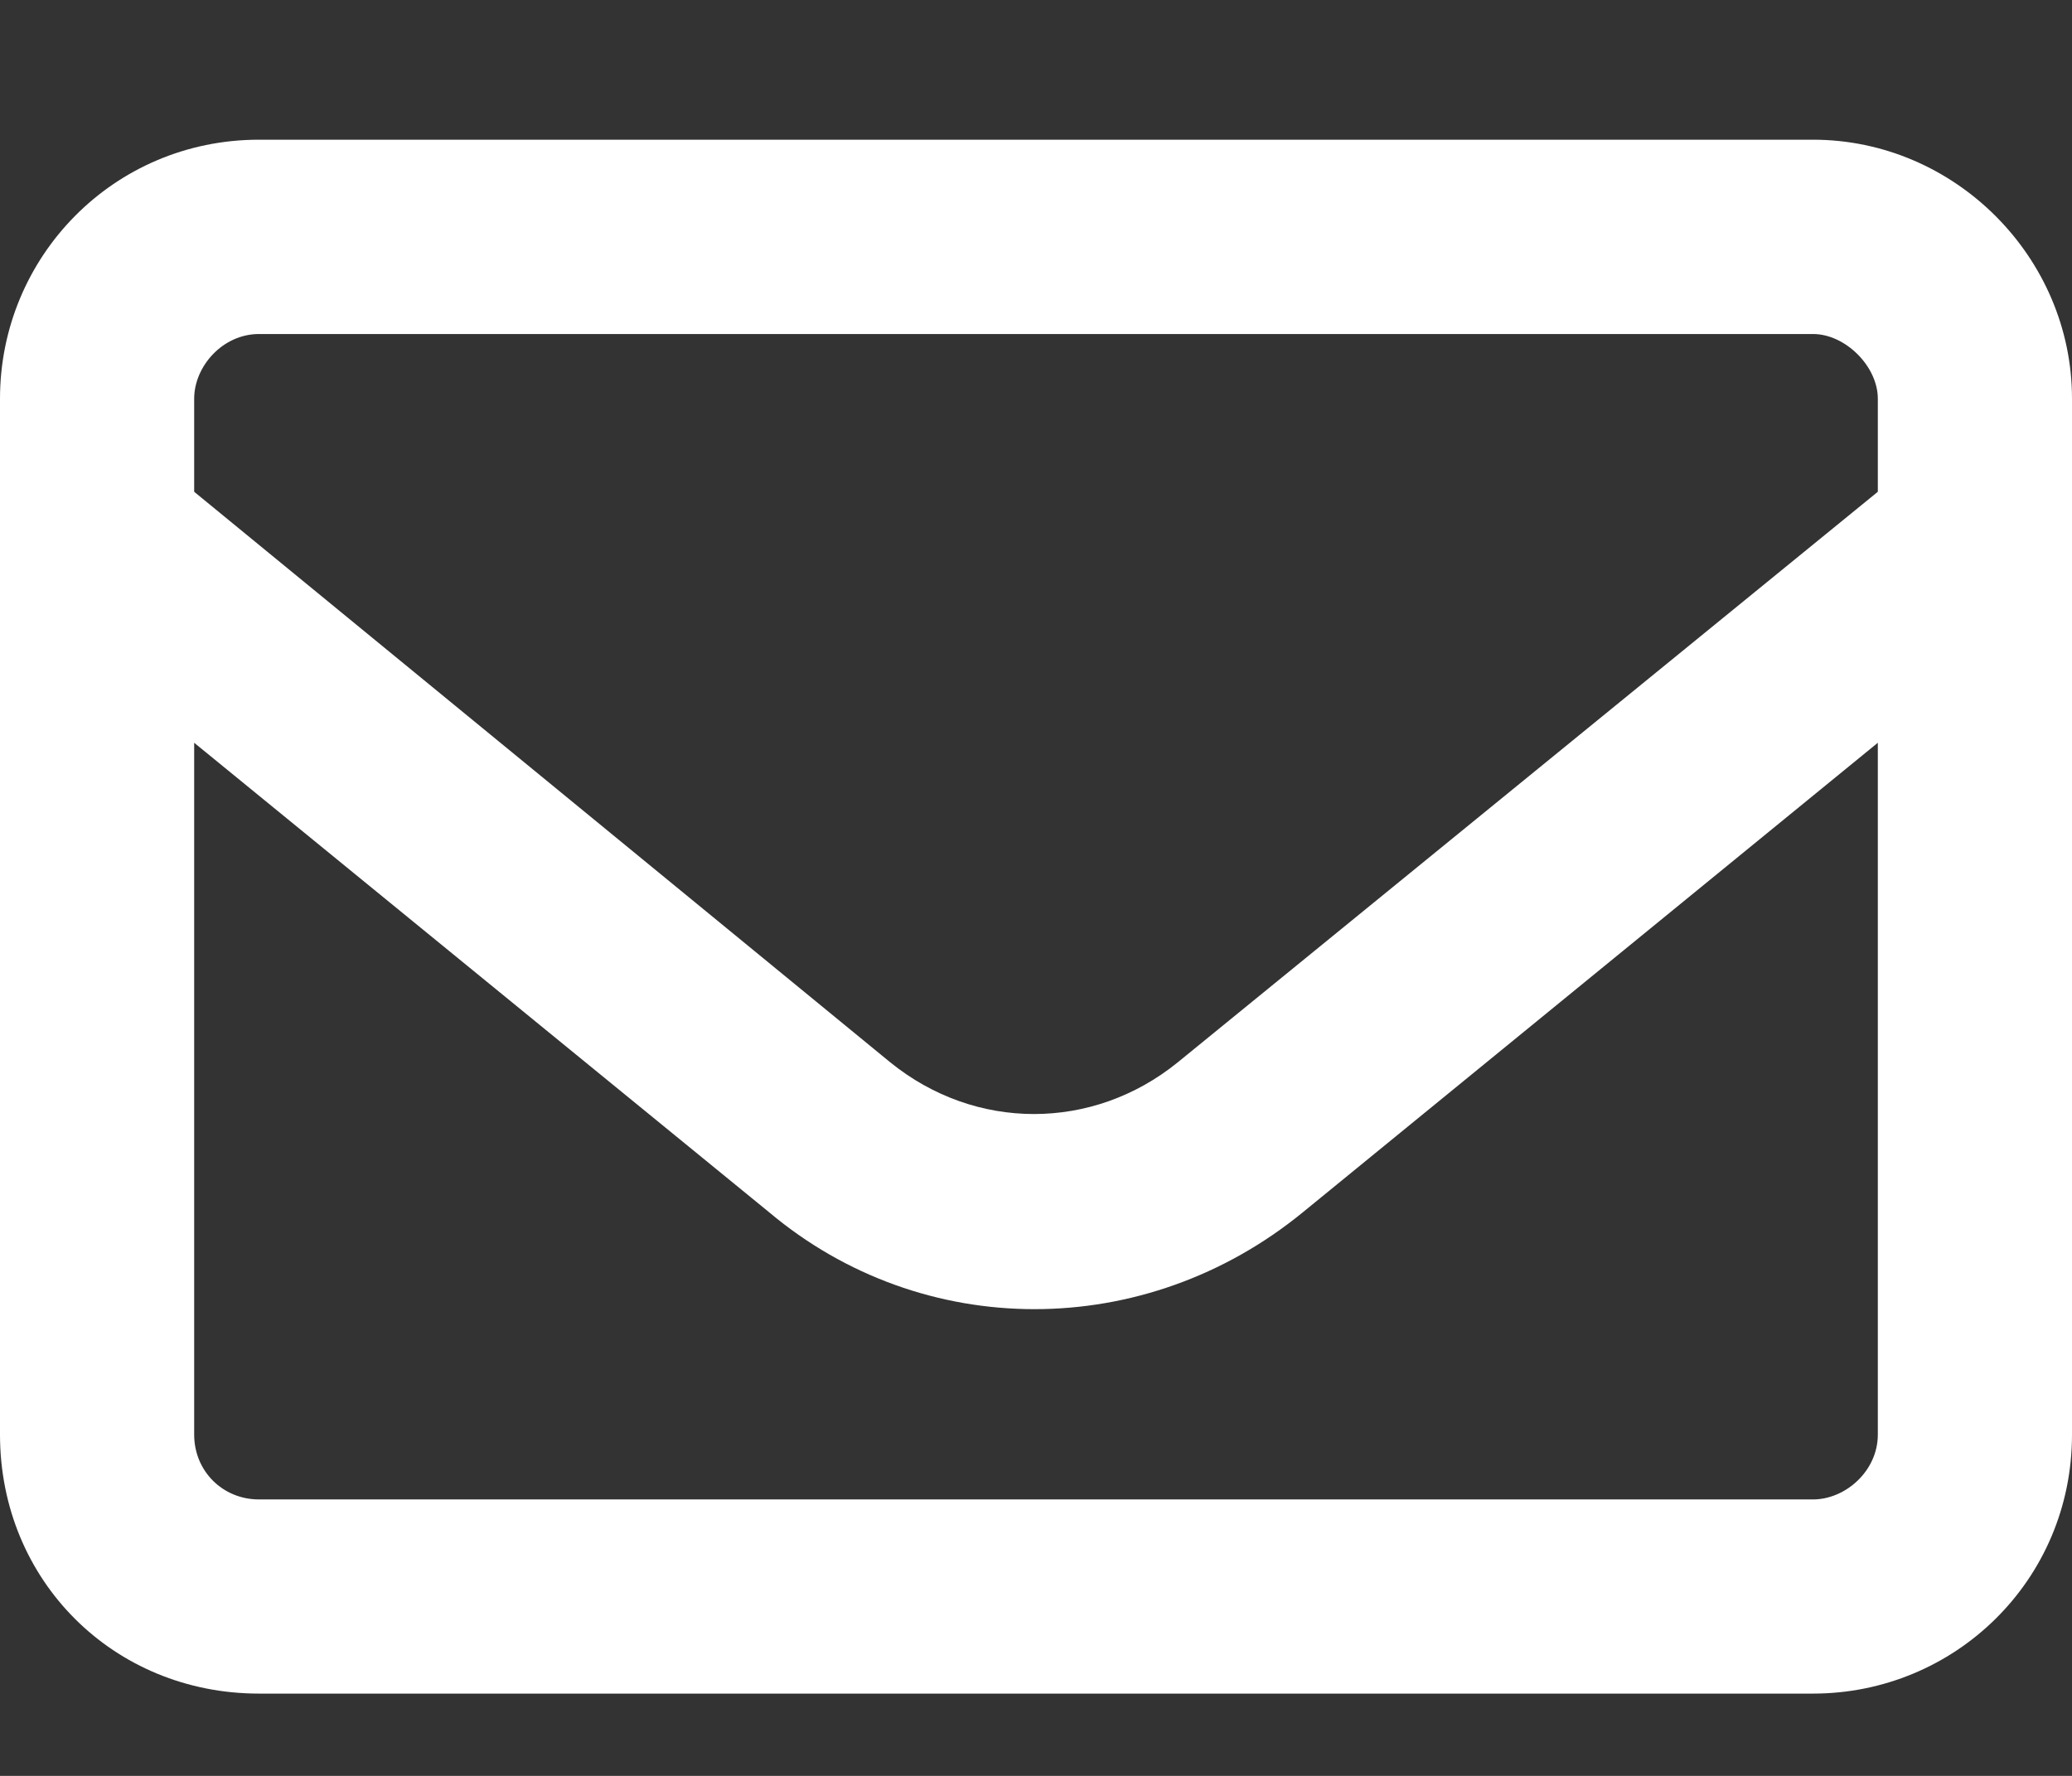
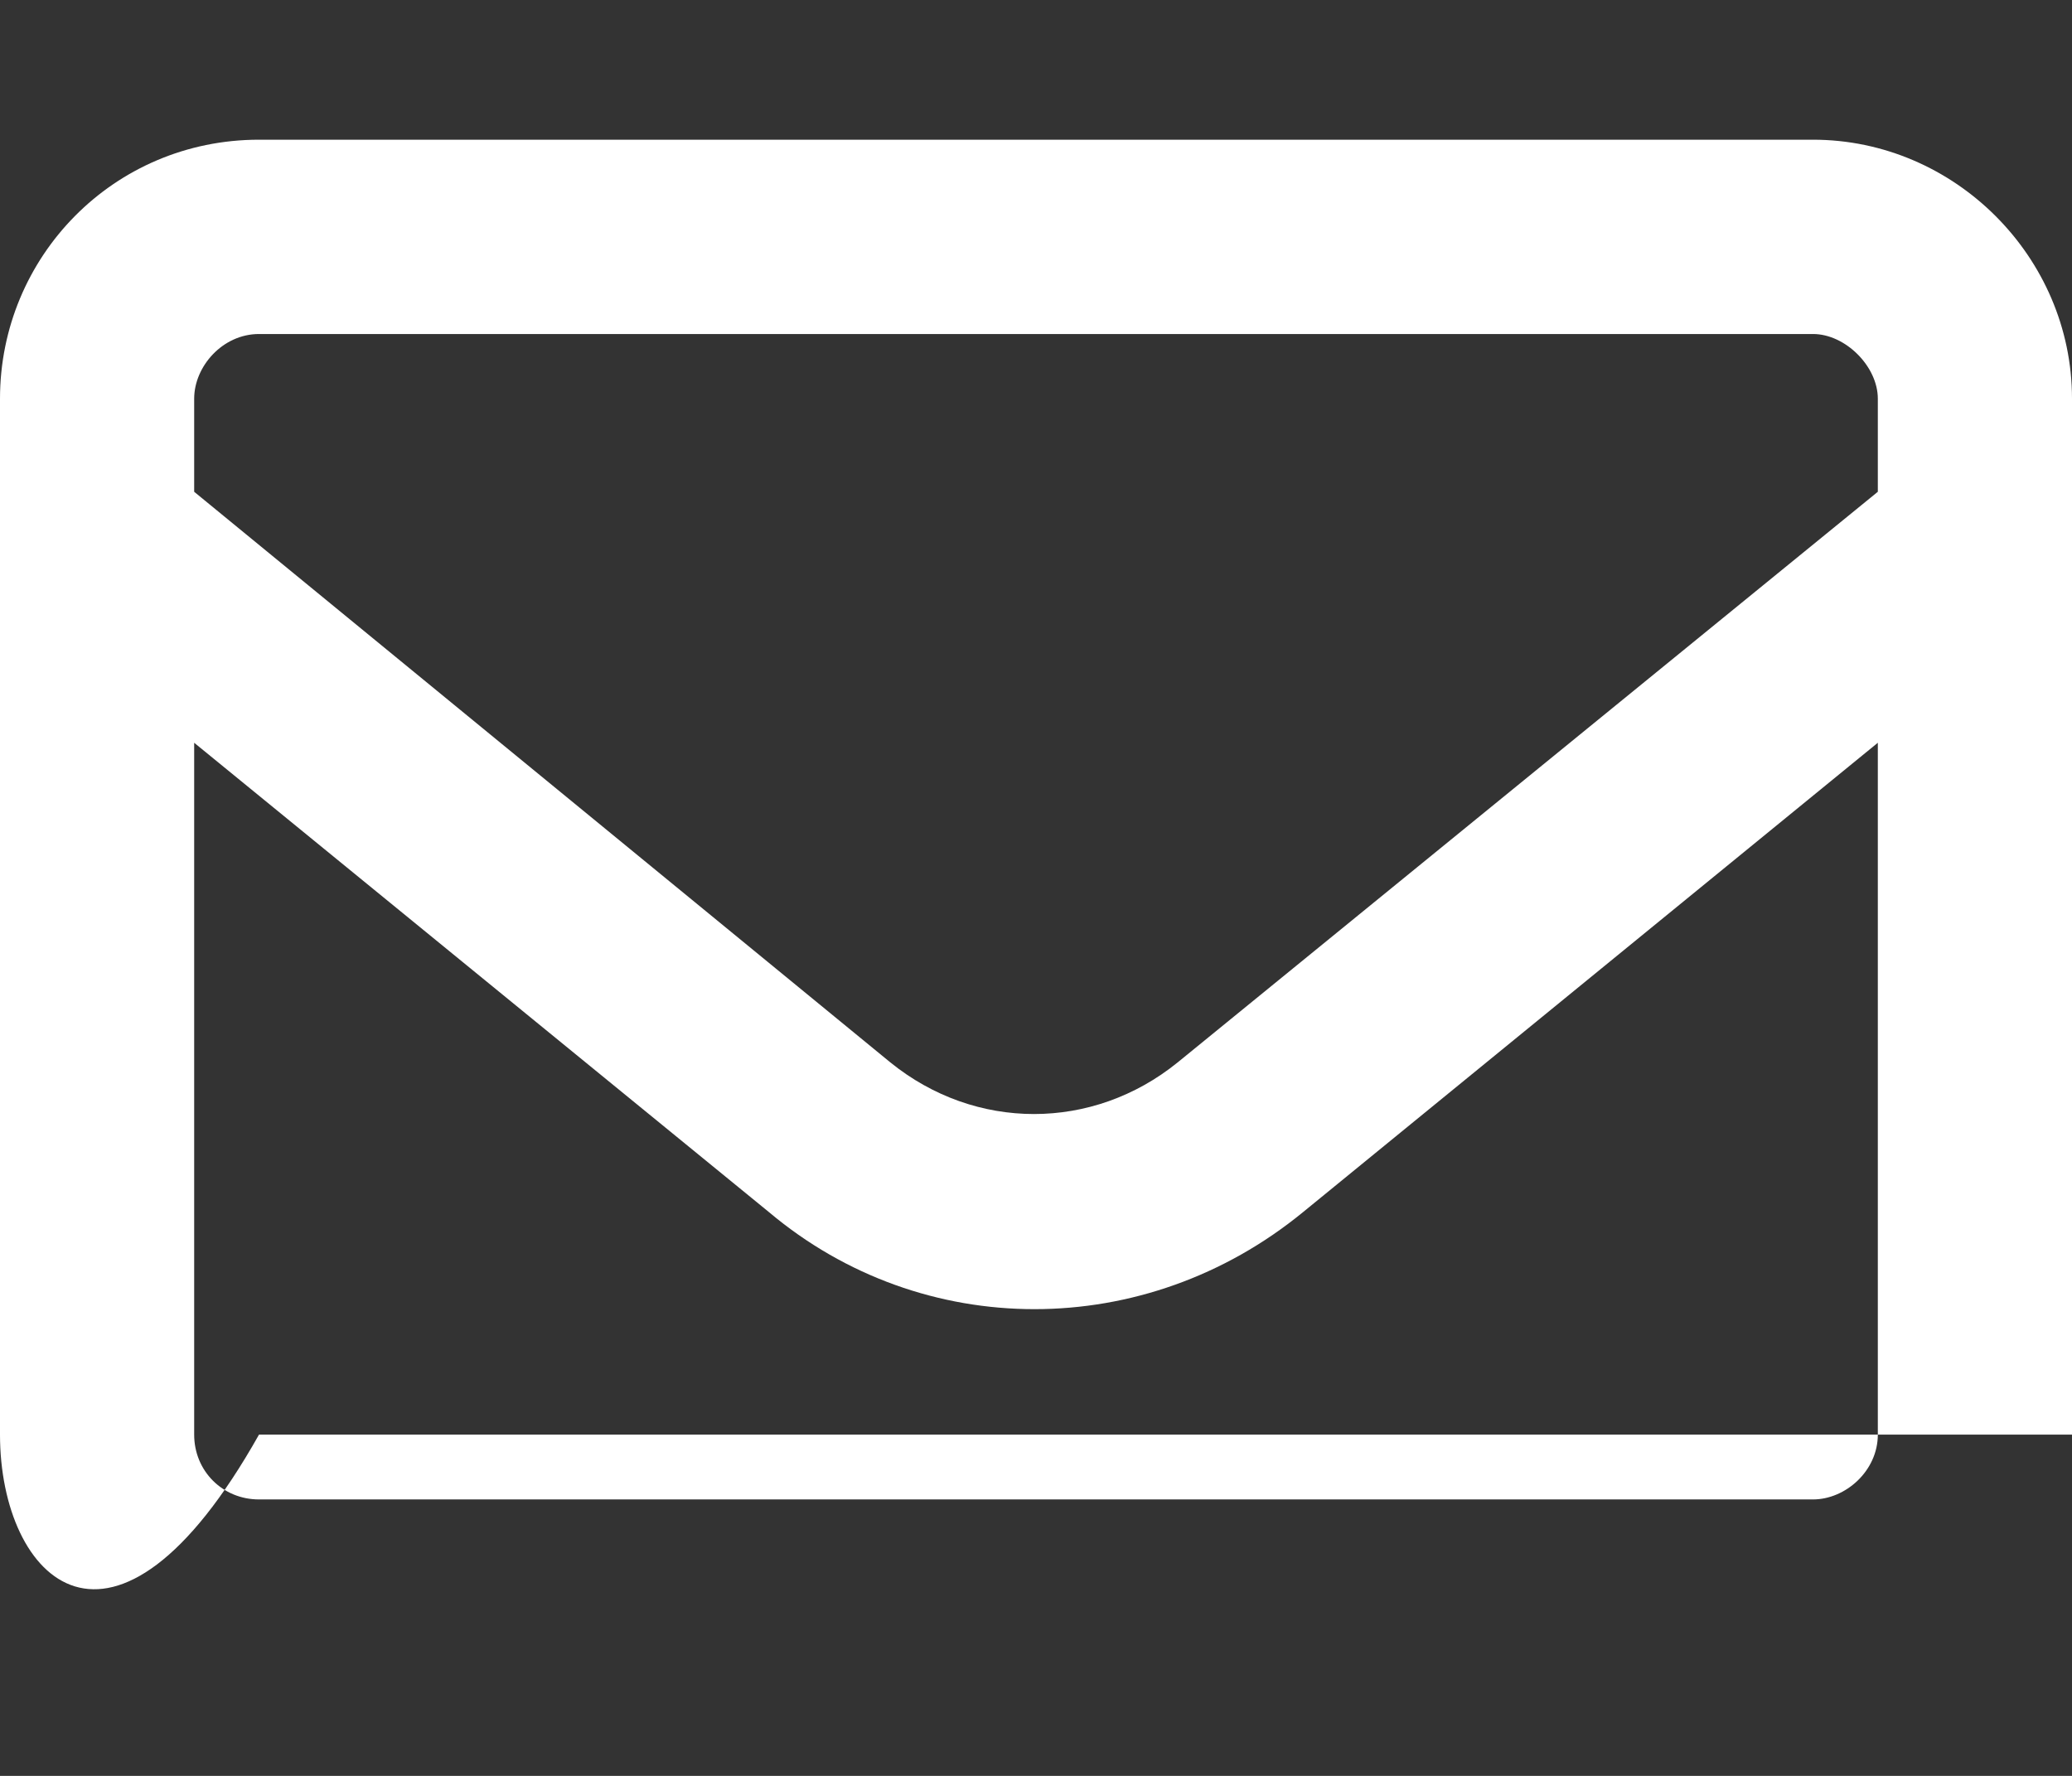
<svg xmlns="http://www.w3.org/2000/svg" width="14" height="12" viewBox="0 0 14 12" fill="none">
  <rect x="0" y="0" width="14" height="12" fill="#333333" stroke="none" />
-   <path d="M1.75 2.257C1.504 2.257 1.312 2.476 1.312 2.694V3.323L6.016 7.179C6.59 7.644 7.383 7.644 7.957 7.179L12.688 3.323V2.694C12.688 2.476 12.469 2.257 12.25 2.257H1.75ZM1.312 5.019V9.694C1.312 9.94 1.504 10.132 1.75 10.132H12.25C12.469 10.132 12.688 9.94 12.688 9.694V5.019L8.805 8.19C7.738 9.065 6.234 9.065 5.195 8.19L1.312 5.019ZM0 2.694C0 1.737 0.766 0.944 1.75 0.944H12.25C13.207 0.944 14 1.737 14 2.694V9.694C14 10.679 13.207 11.444 12.25 11.444H1.75C0.766 11.444 0 10.679 0 9.694V2.694Z" fill="white" />
+   <path d="M1.75 2.257C1.504 2.257 1.312 2.476 1.312 2.694V3.323L6.016 7.179C6.59 7.644 7.383 7.644 7.957 7.179L12.688 3.323V2.694C12.688 2.476 12.469 2.257 12.25 2.257H1.75ZM1.312 5.019V9.694C1.312 9.94 1.504 10.132 1.75 10.132H12.25C12.469 10.132 12.688 9.94 12.688 9.694V5.019L8.805 8.19C7.738 9.065 6.234 9.065 5.195 8.19L1.312 5.019ZM0 2.694C0 1.737 0.766 0.944 1.75 0.944H12.25C13.207 0.944 14 1.737 14 2.694V9.694H1.75C0.766 11.444 0 10.679 0 9.694V2.694Z" fill="white" />
</svg>